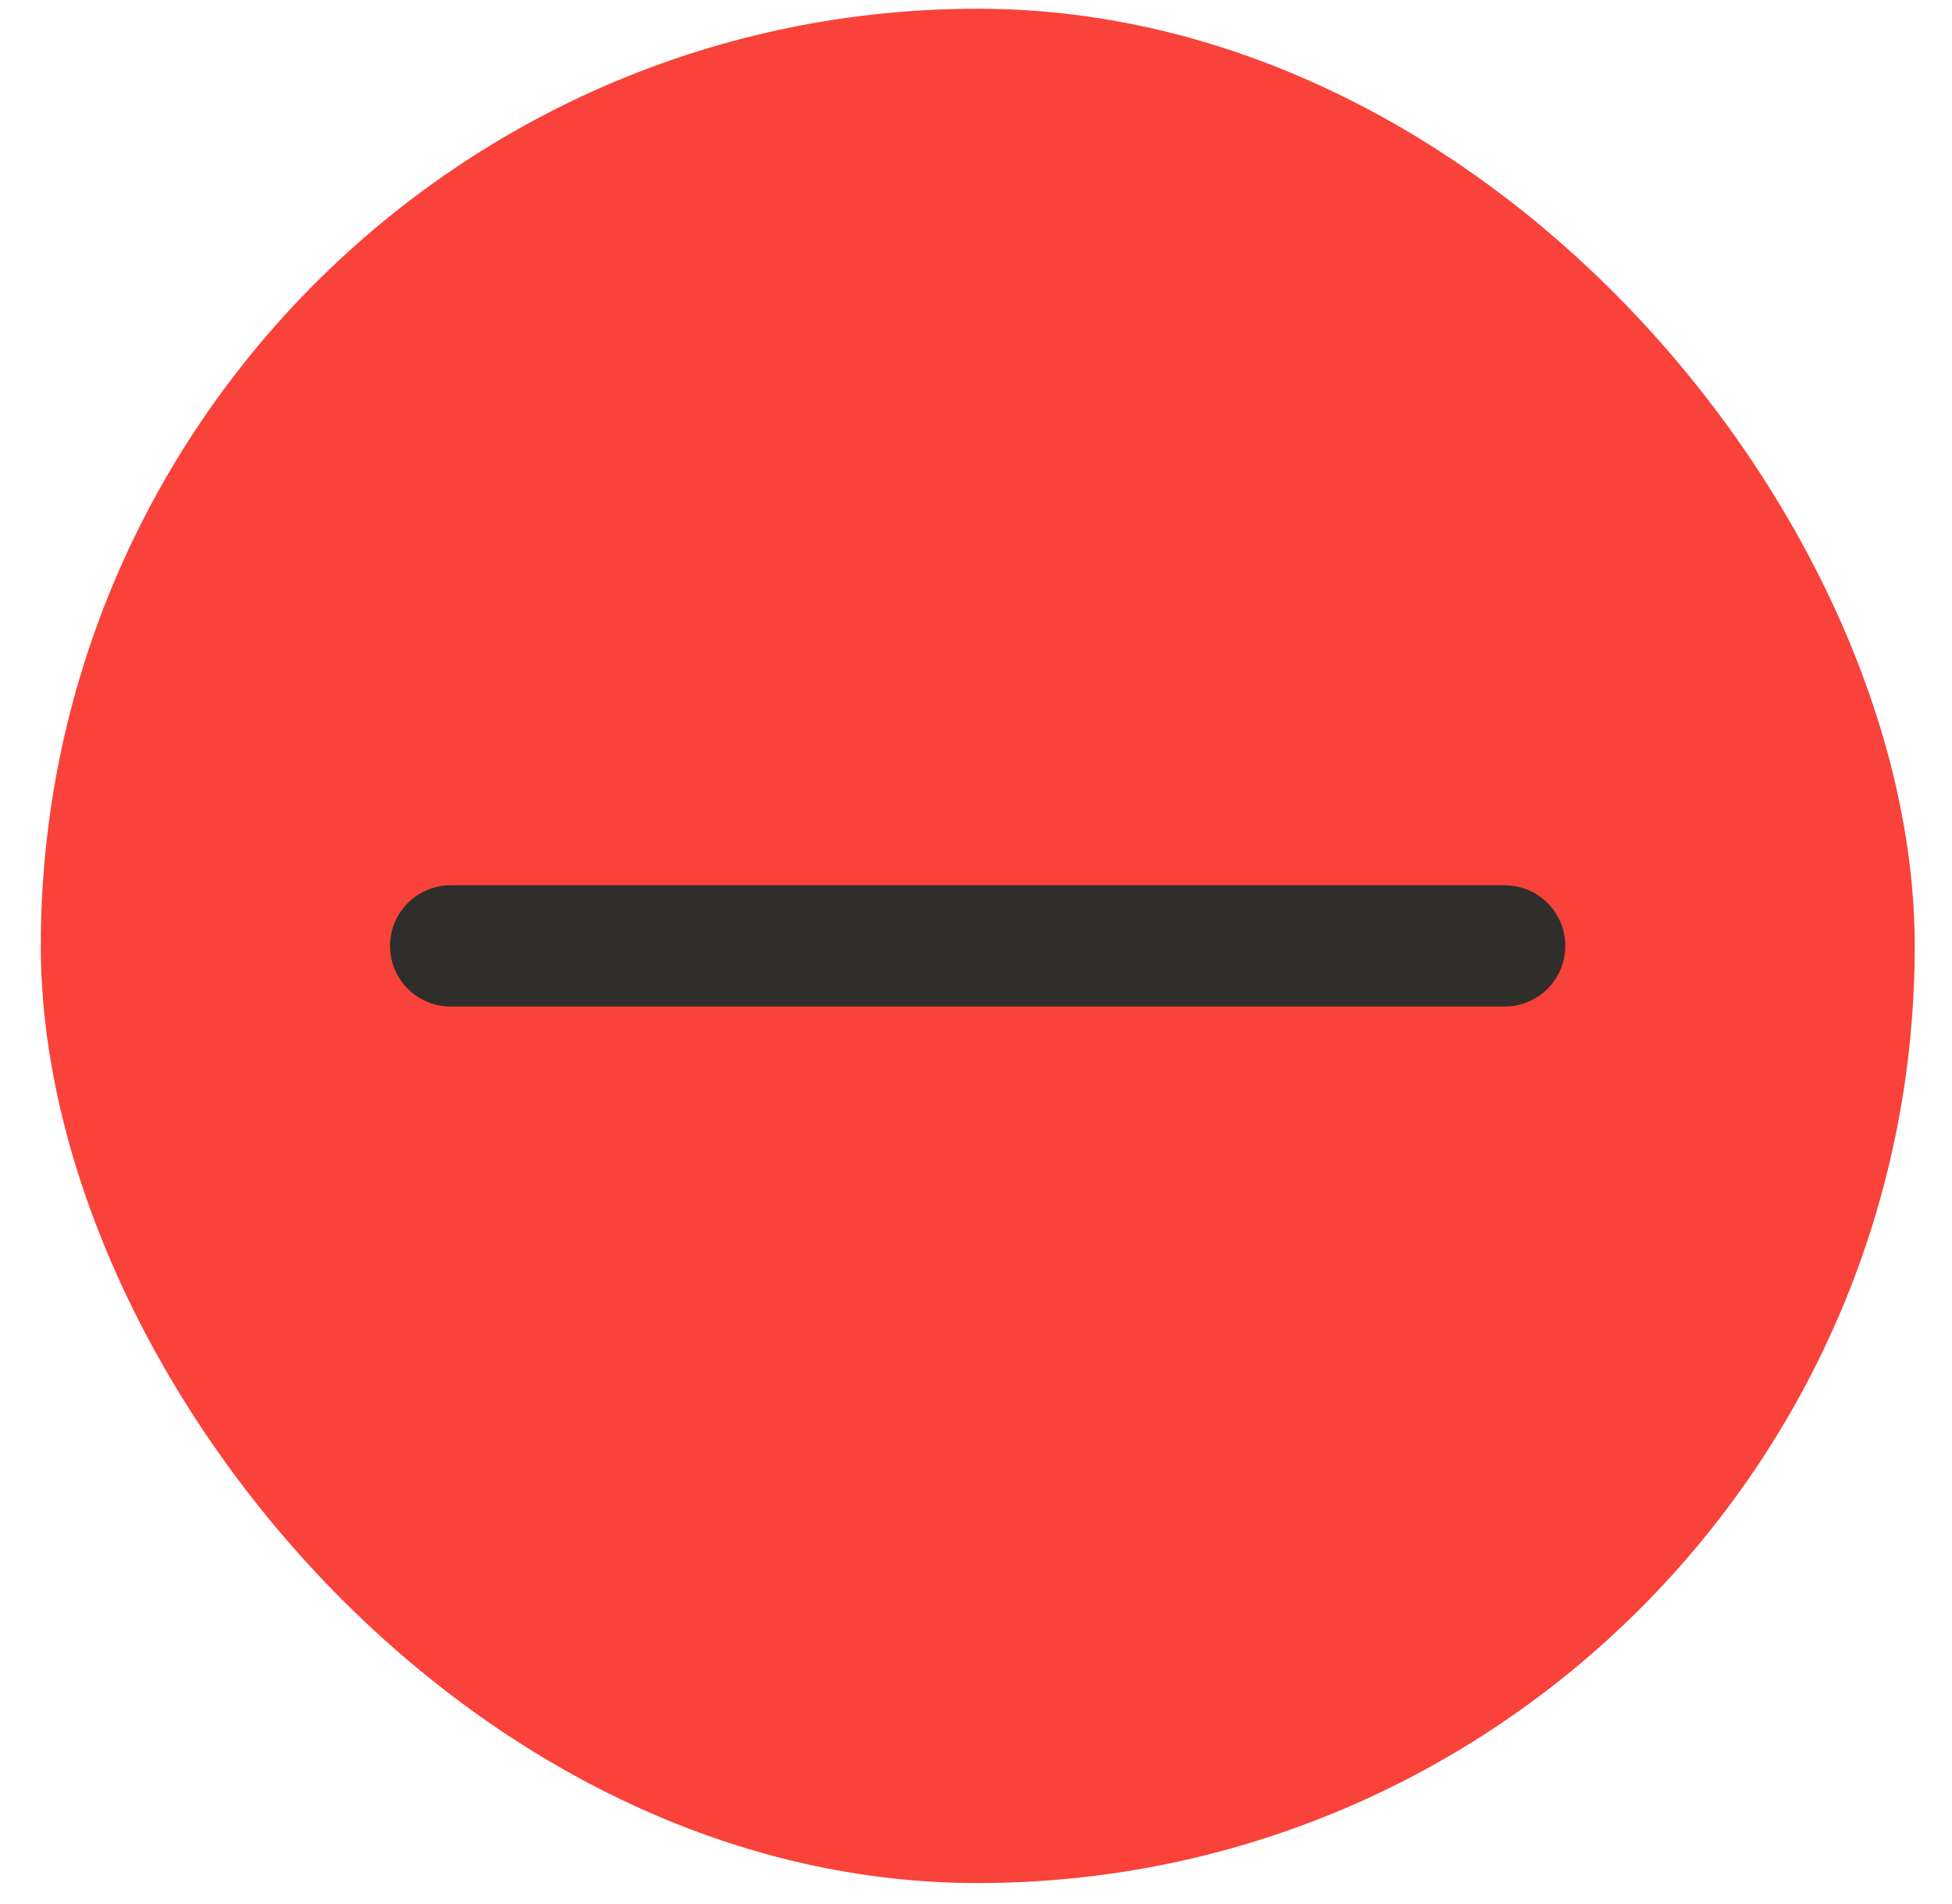
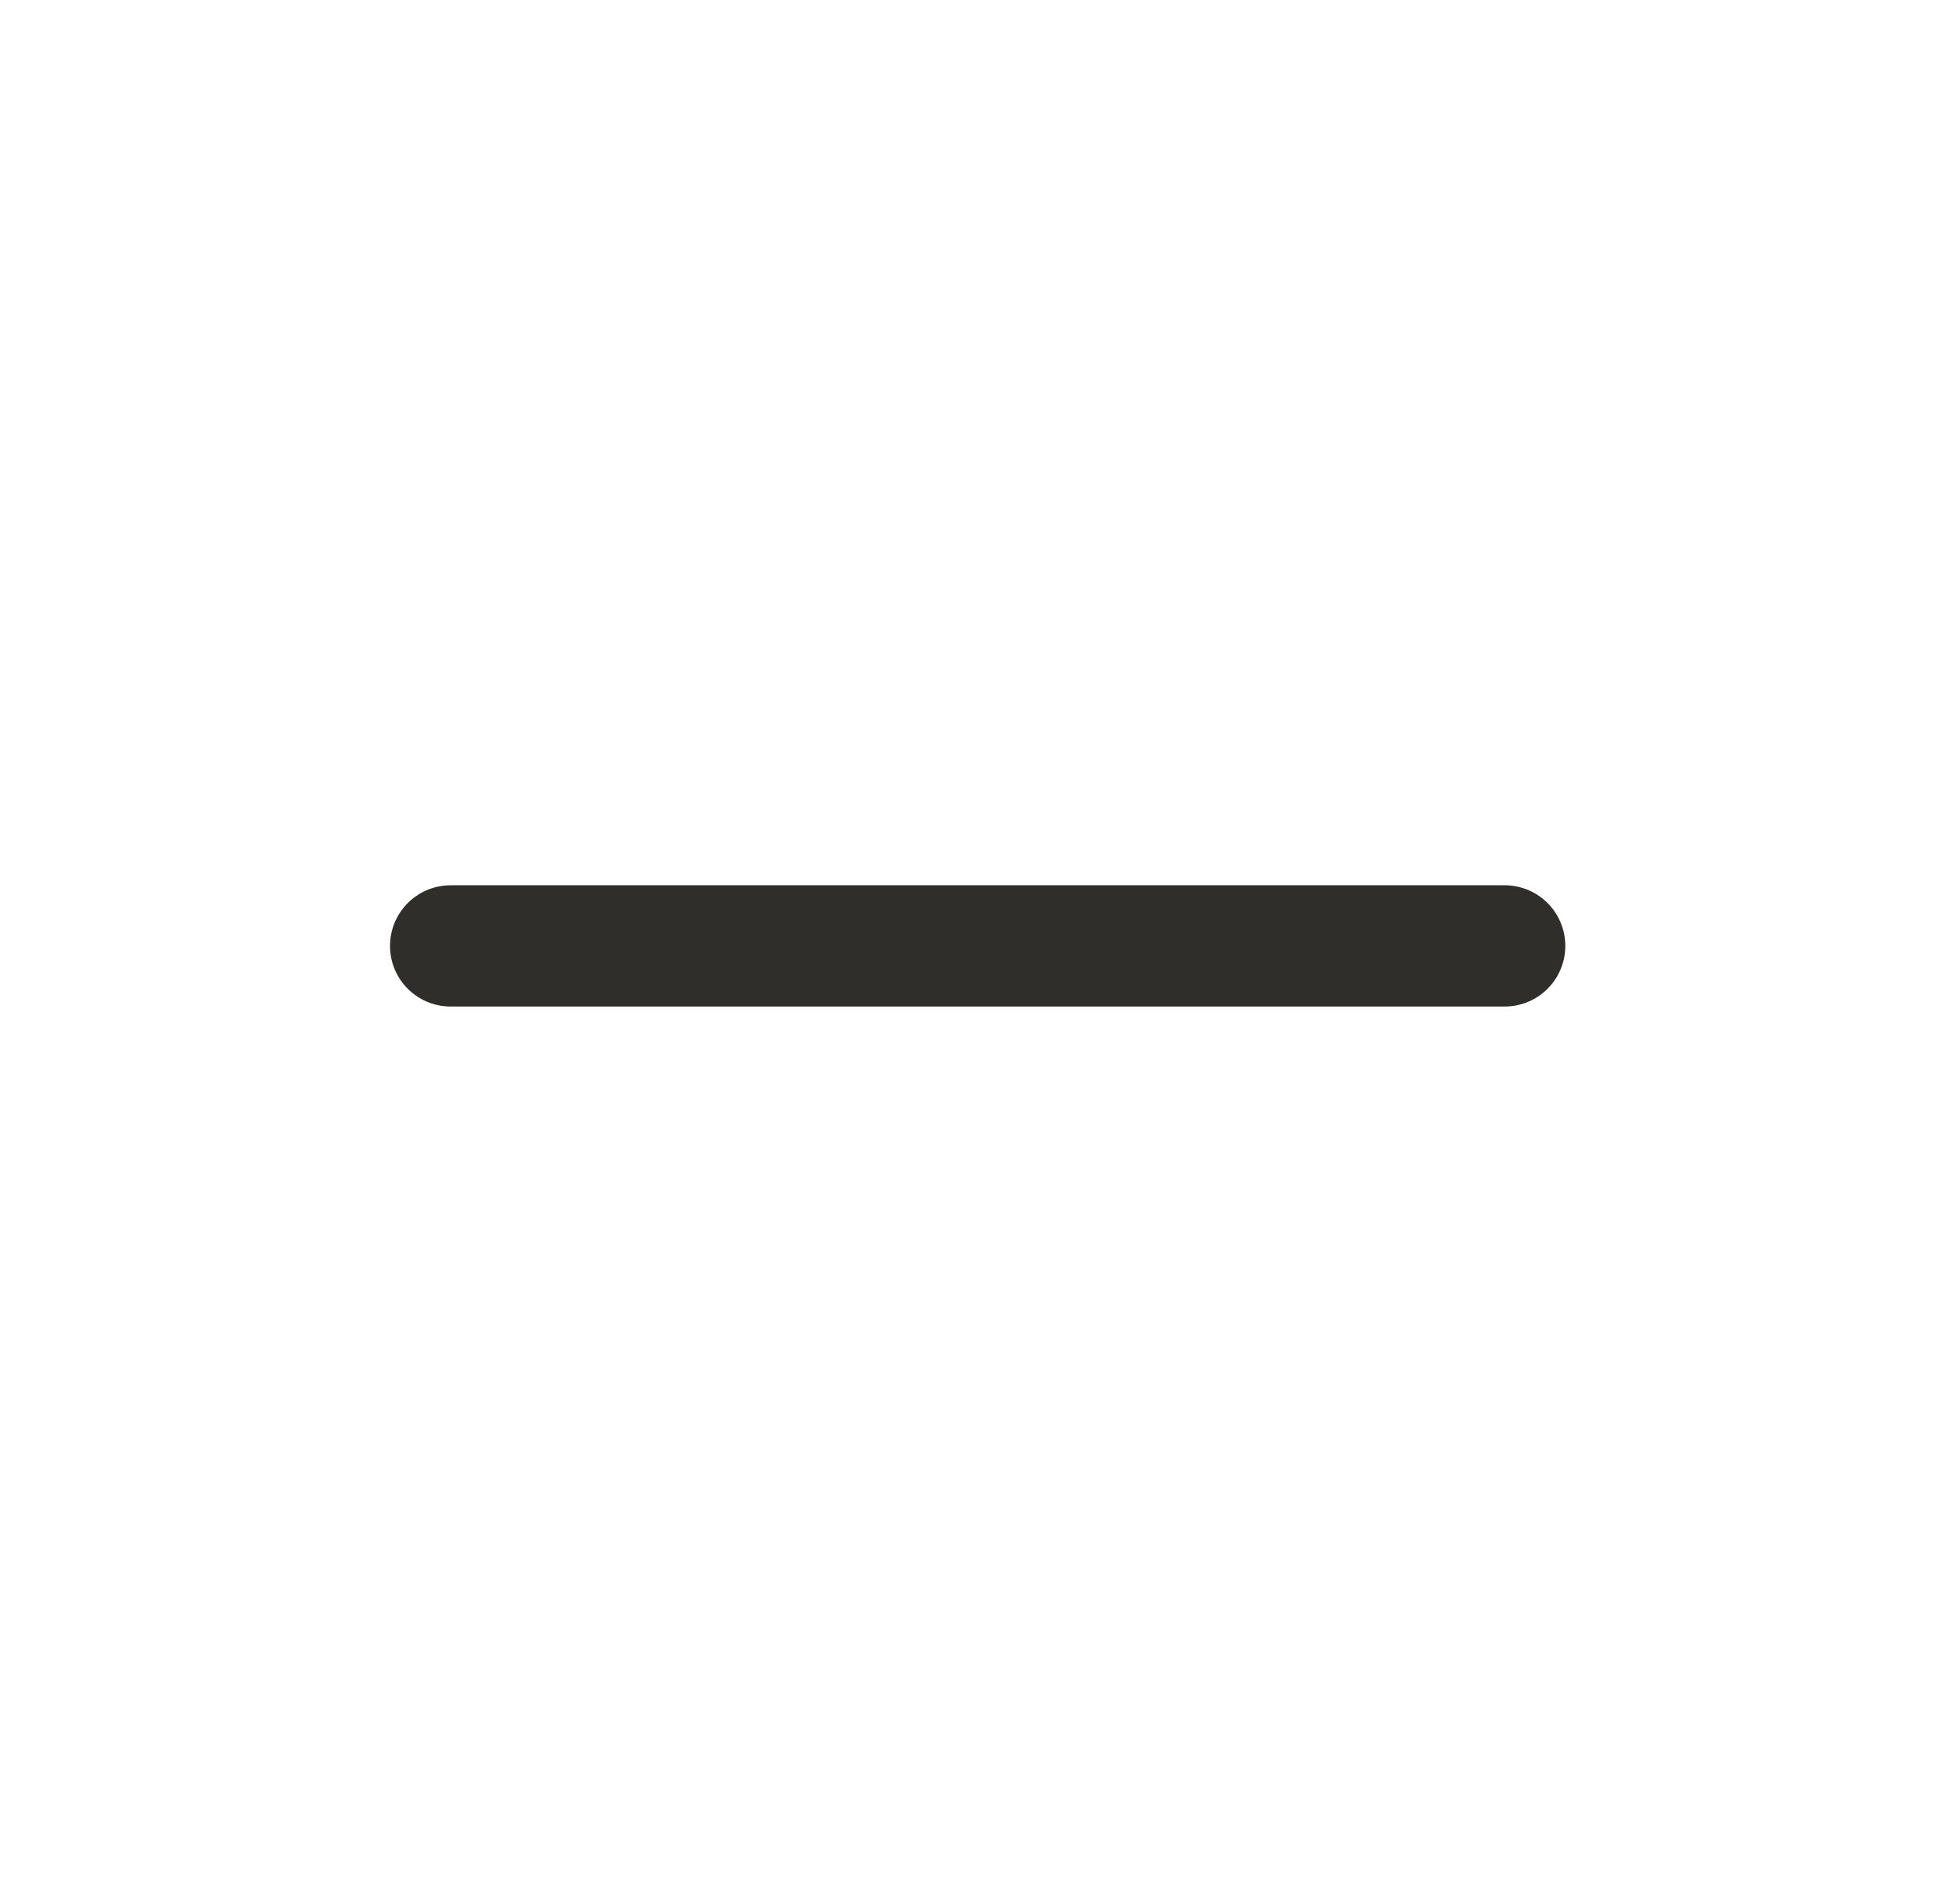
<svg xmlns="http://www.w3.org/2000/svg" width="40" height="39" viewBox="0 0 40 39" fill="none">
-   <rect x="0.836" y="0.179" width="38.4" height="38.4" rx="19.2" fill="#F9423A" />
  <path d="M9.234 19.379H30.834" stroke="#302E2A" stroke-width="2.484" stroke-linecap="round" stroke-linejoin="round" />
</svg>